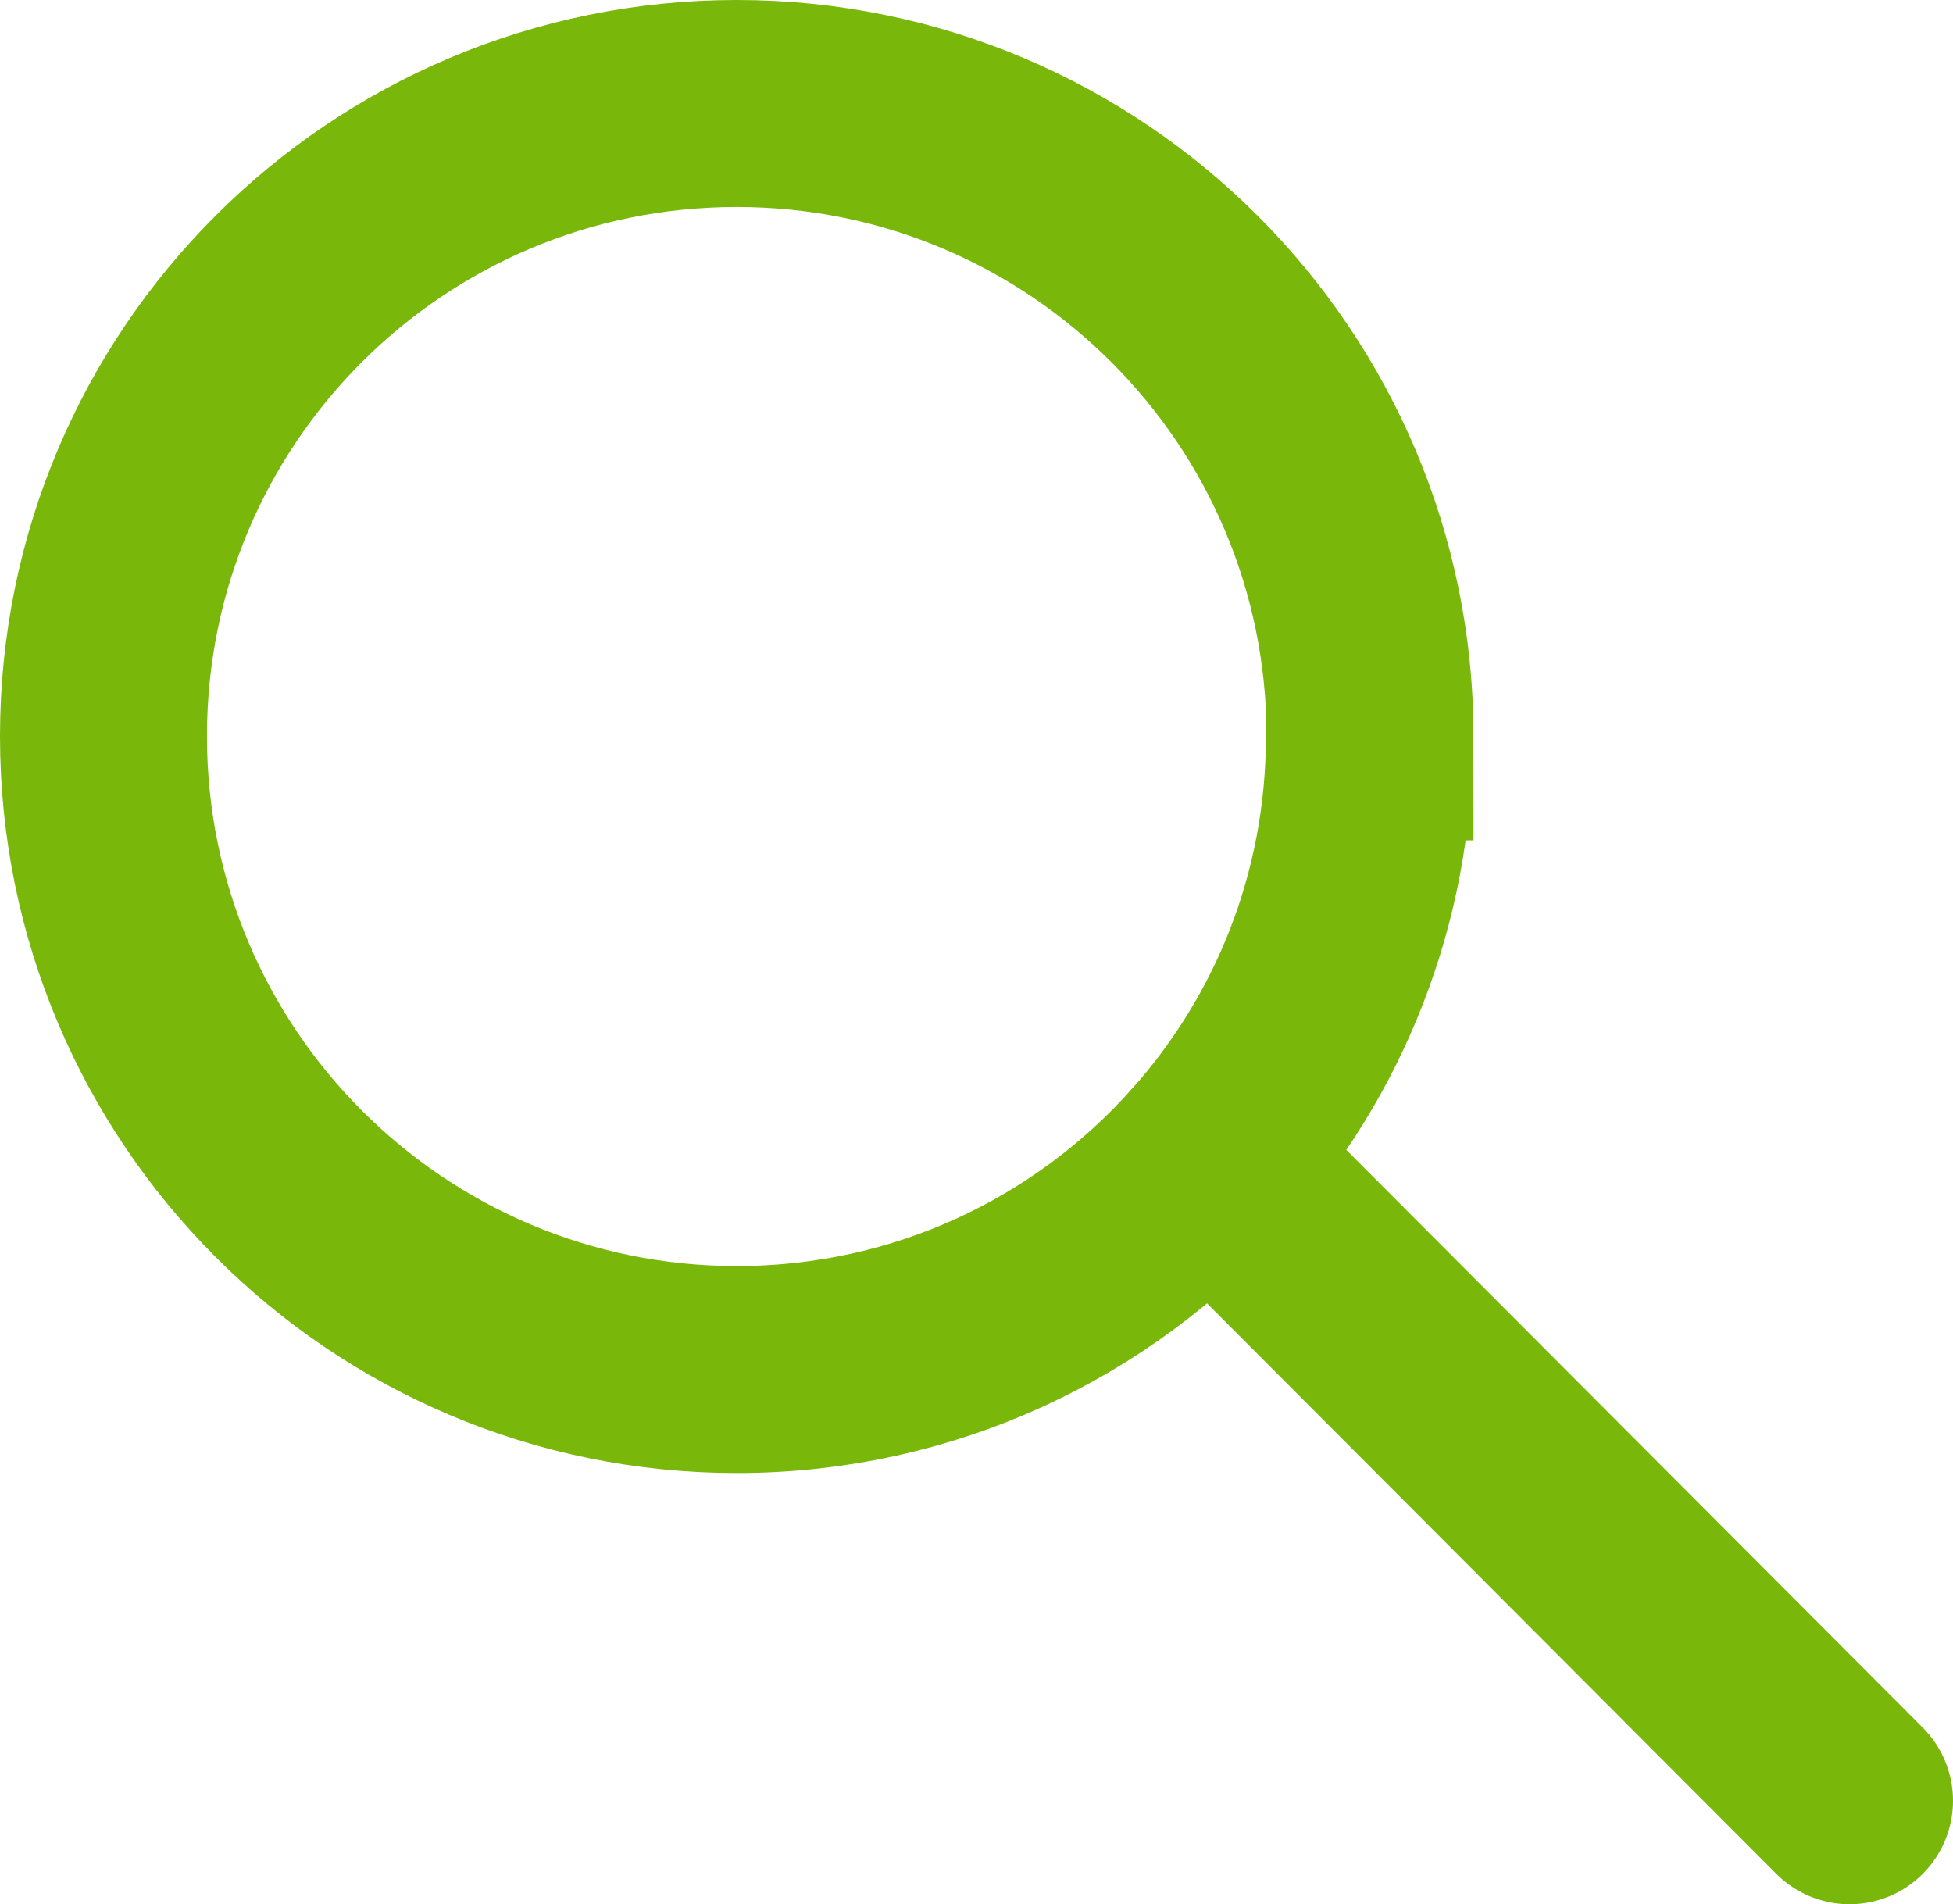
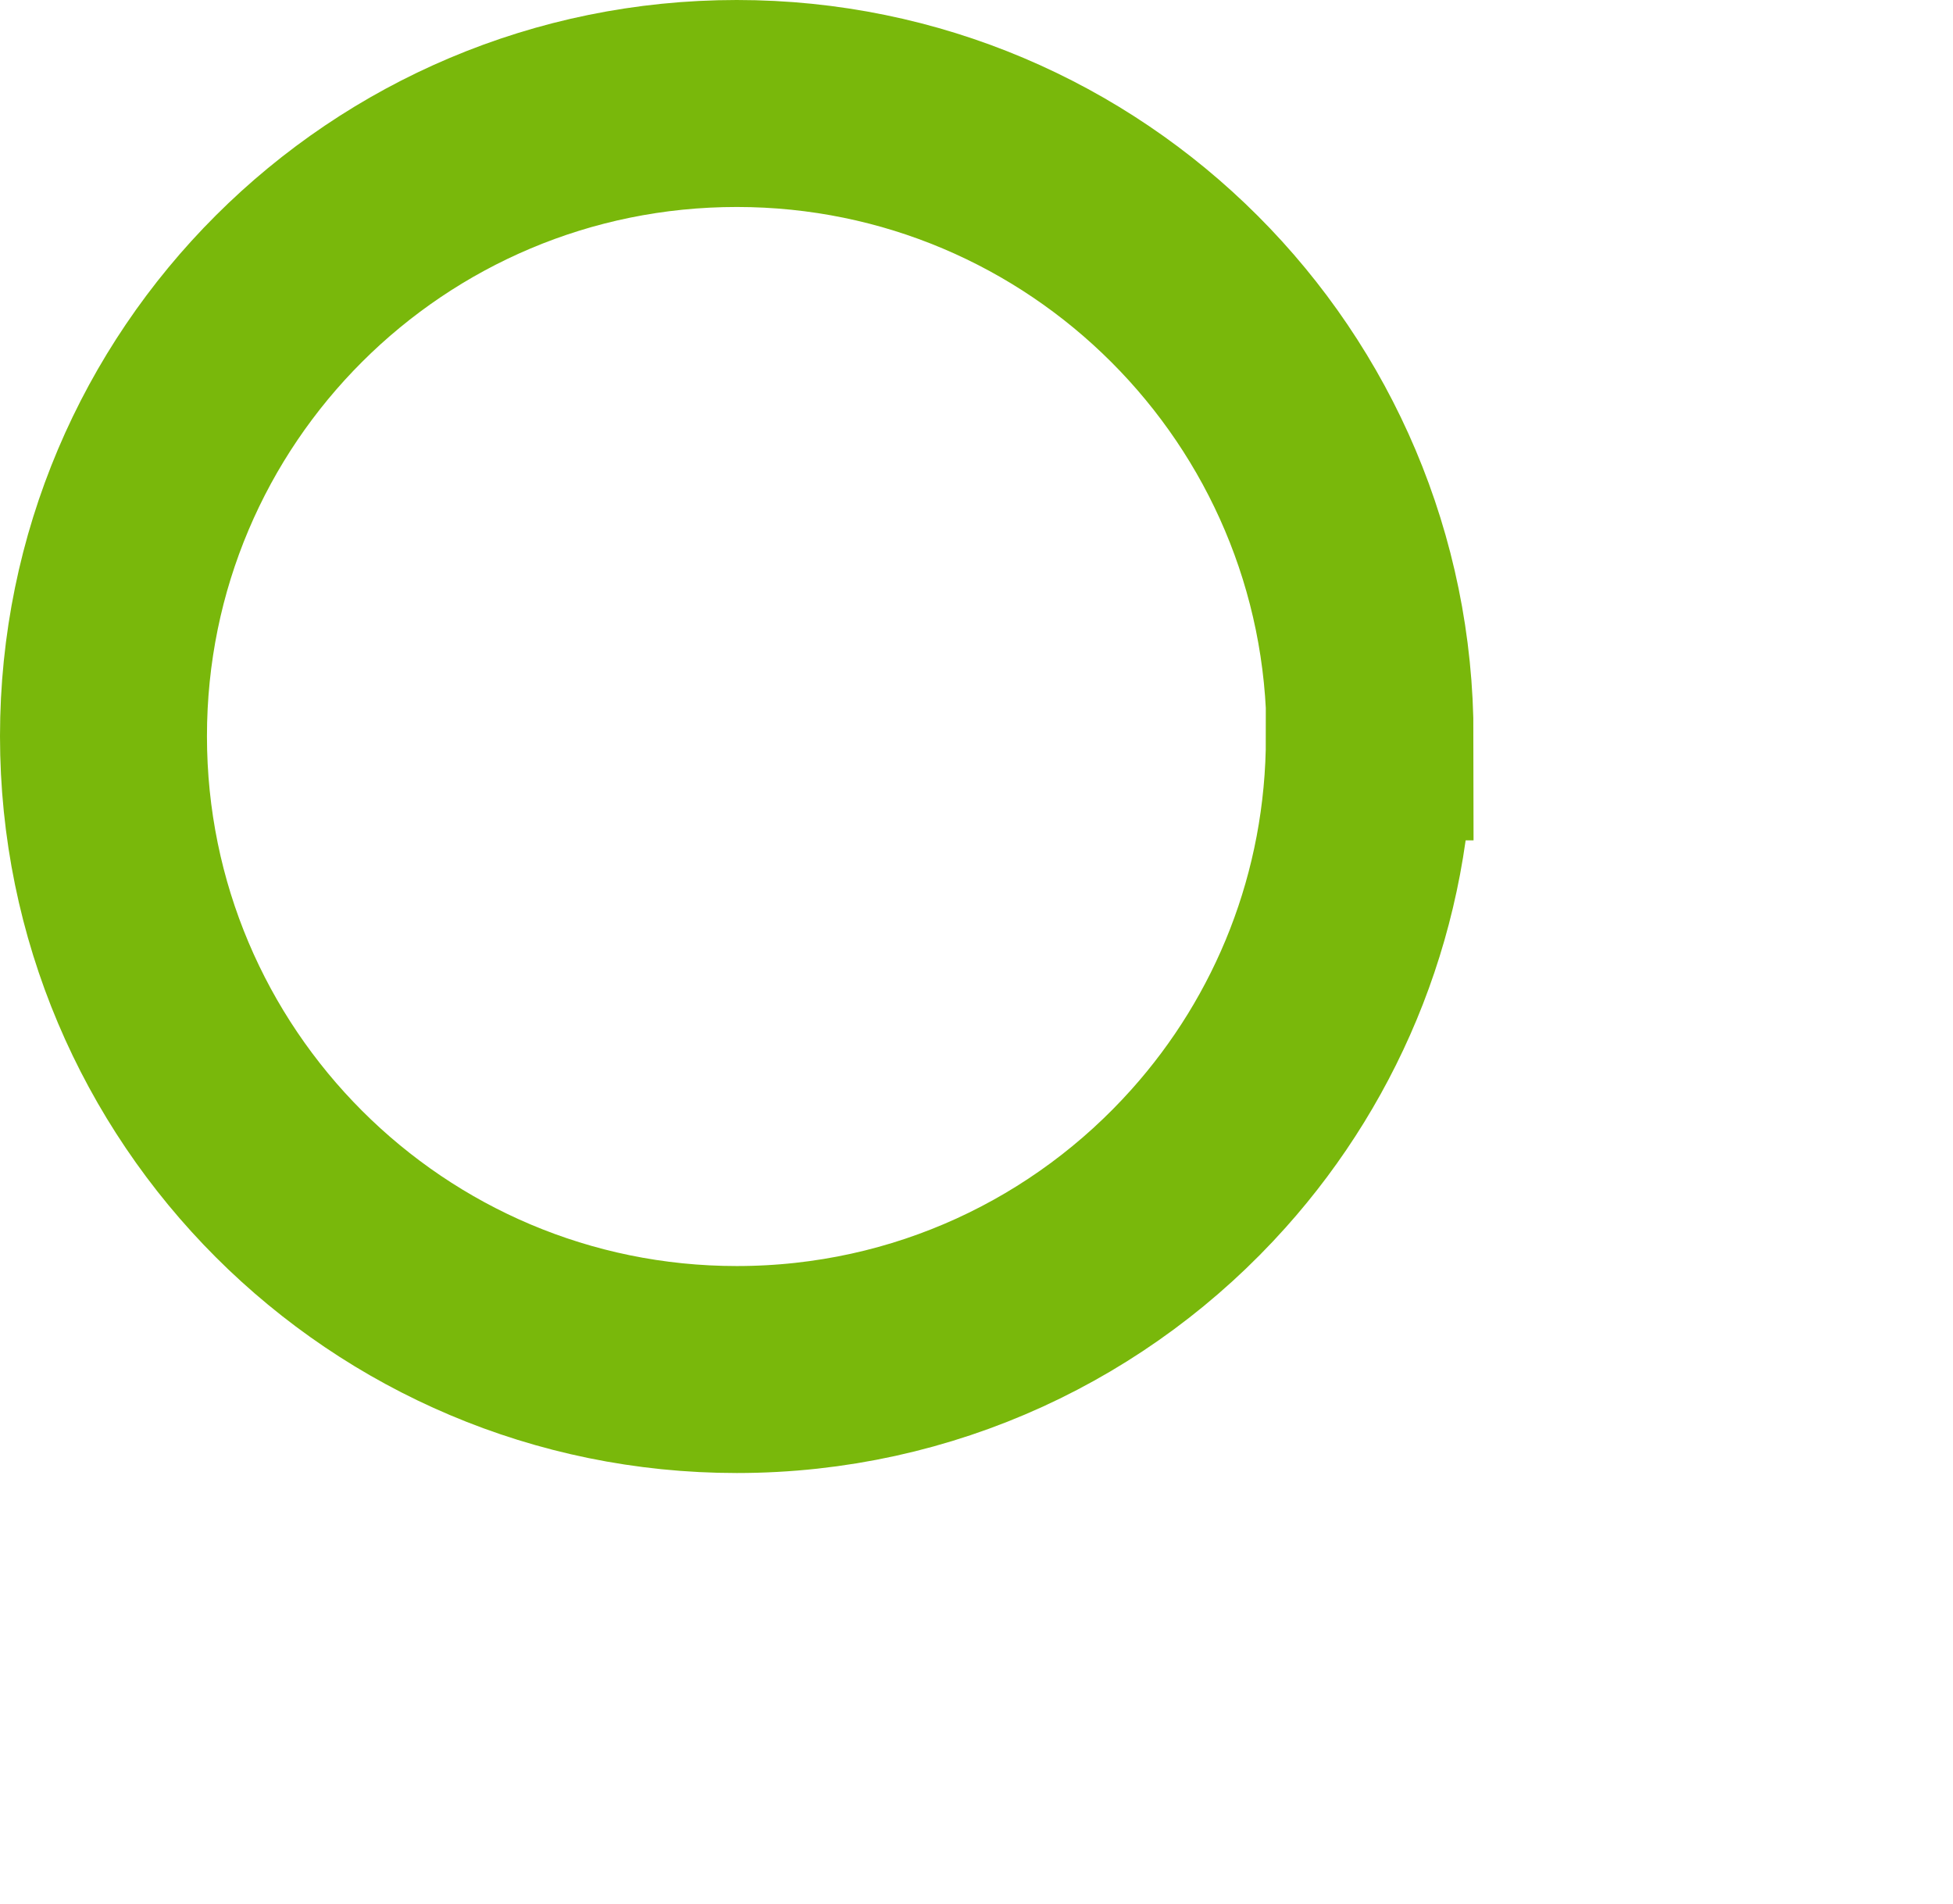
<svg xmlns="http://www.w3.org/2000/svg" id="Layer_2" viewBox="0 0 28.31 27.6">
  <defs>
    <style>.cls-1{stroke-linecap:round;}.cls-1,.cls-2{fill:none;stroke:#79b80b;stroke-miterlimit:10;stroke-width:3px;}</style>
  </defs>
  <g id="Layer_1-2">
    <path class="cls-2" d="m19.85,10.68c0,2.35-.88,4.49-2.33,6.11-1.68,1.88-4.12,3.06-6.84,3.06-5.07,0-9.18-4.11-9.18-9.18S5.61,1.5,10.68,1.5s9.18,4.11,9.18,9.18Z" />
-     <line class="cls-1" x1="26.81" y1="26.1" x2="17.52" y2="16.79" />
  </g>
</svg>